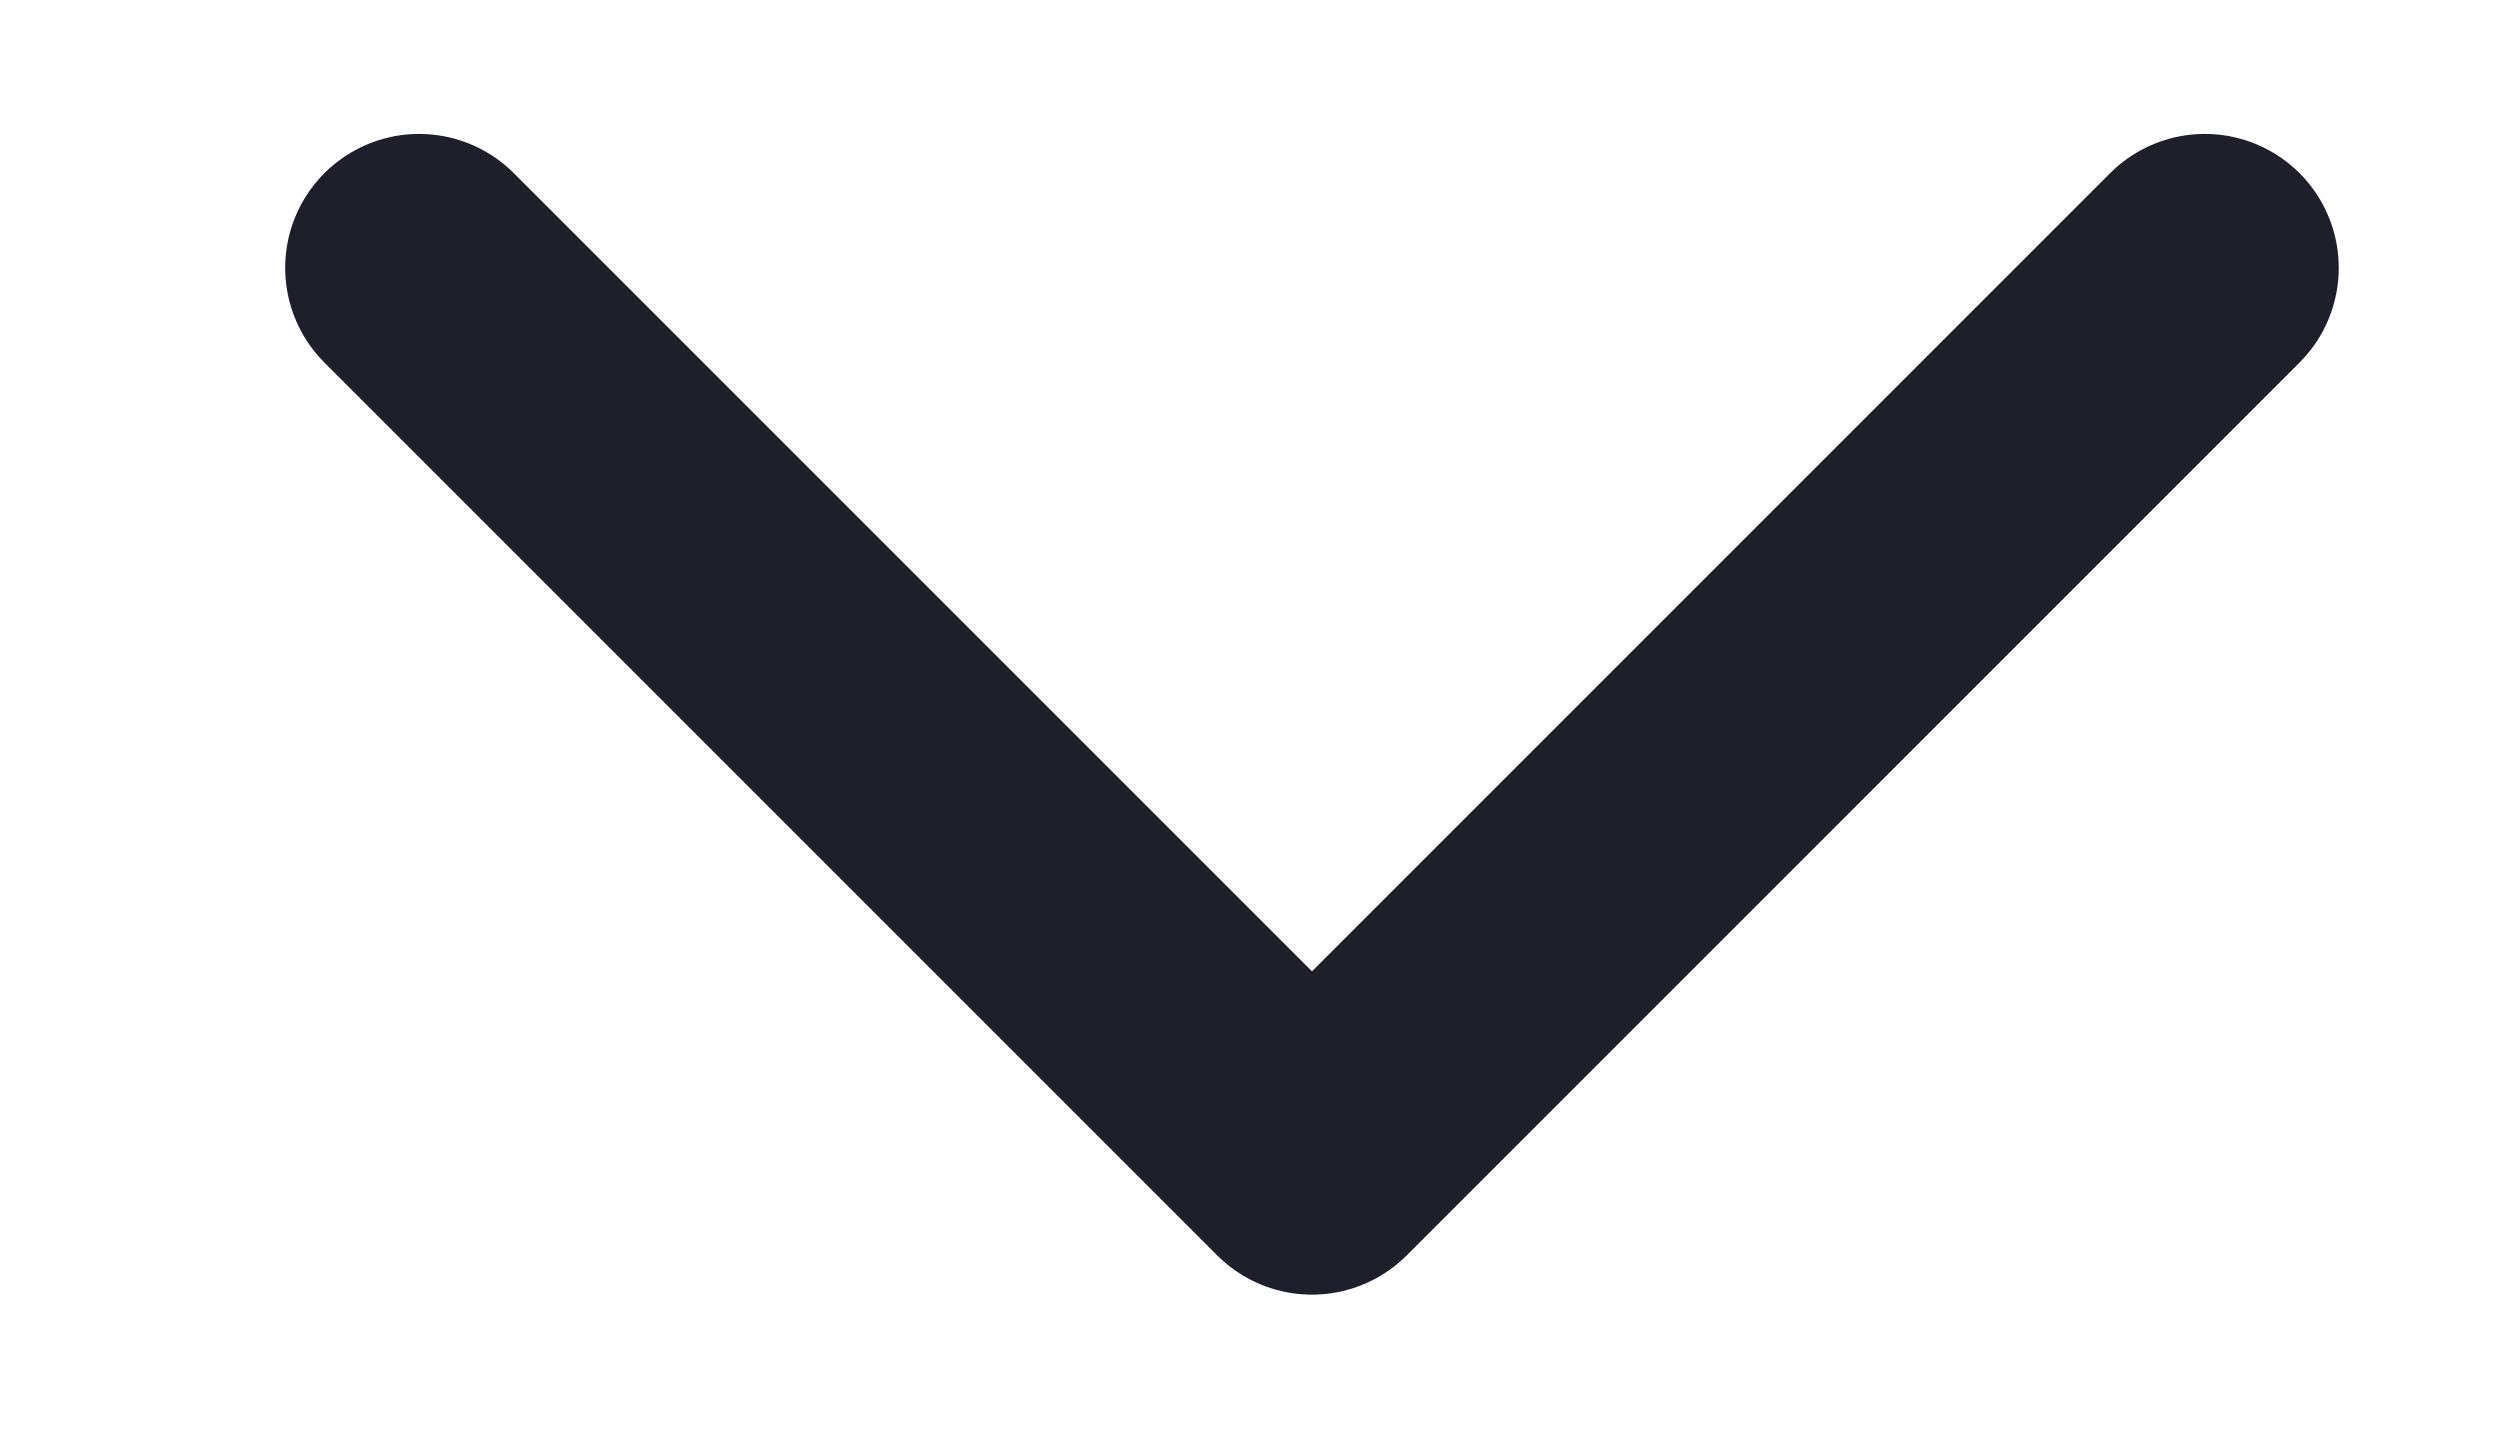
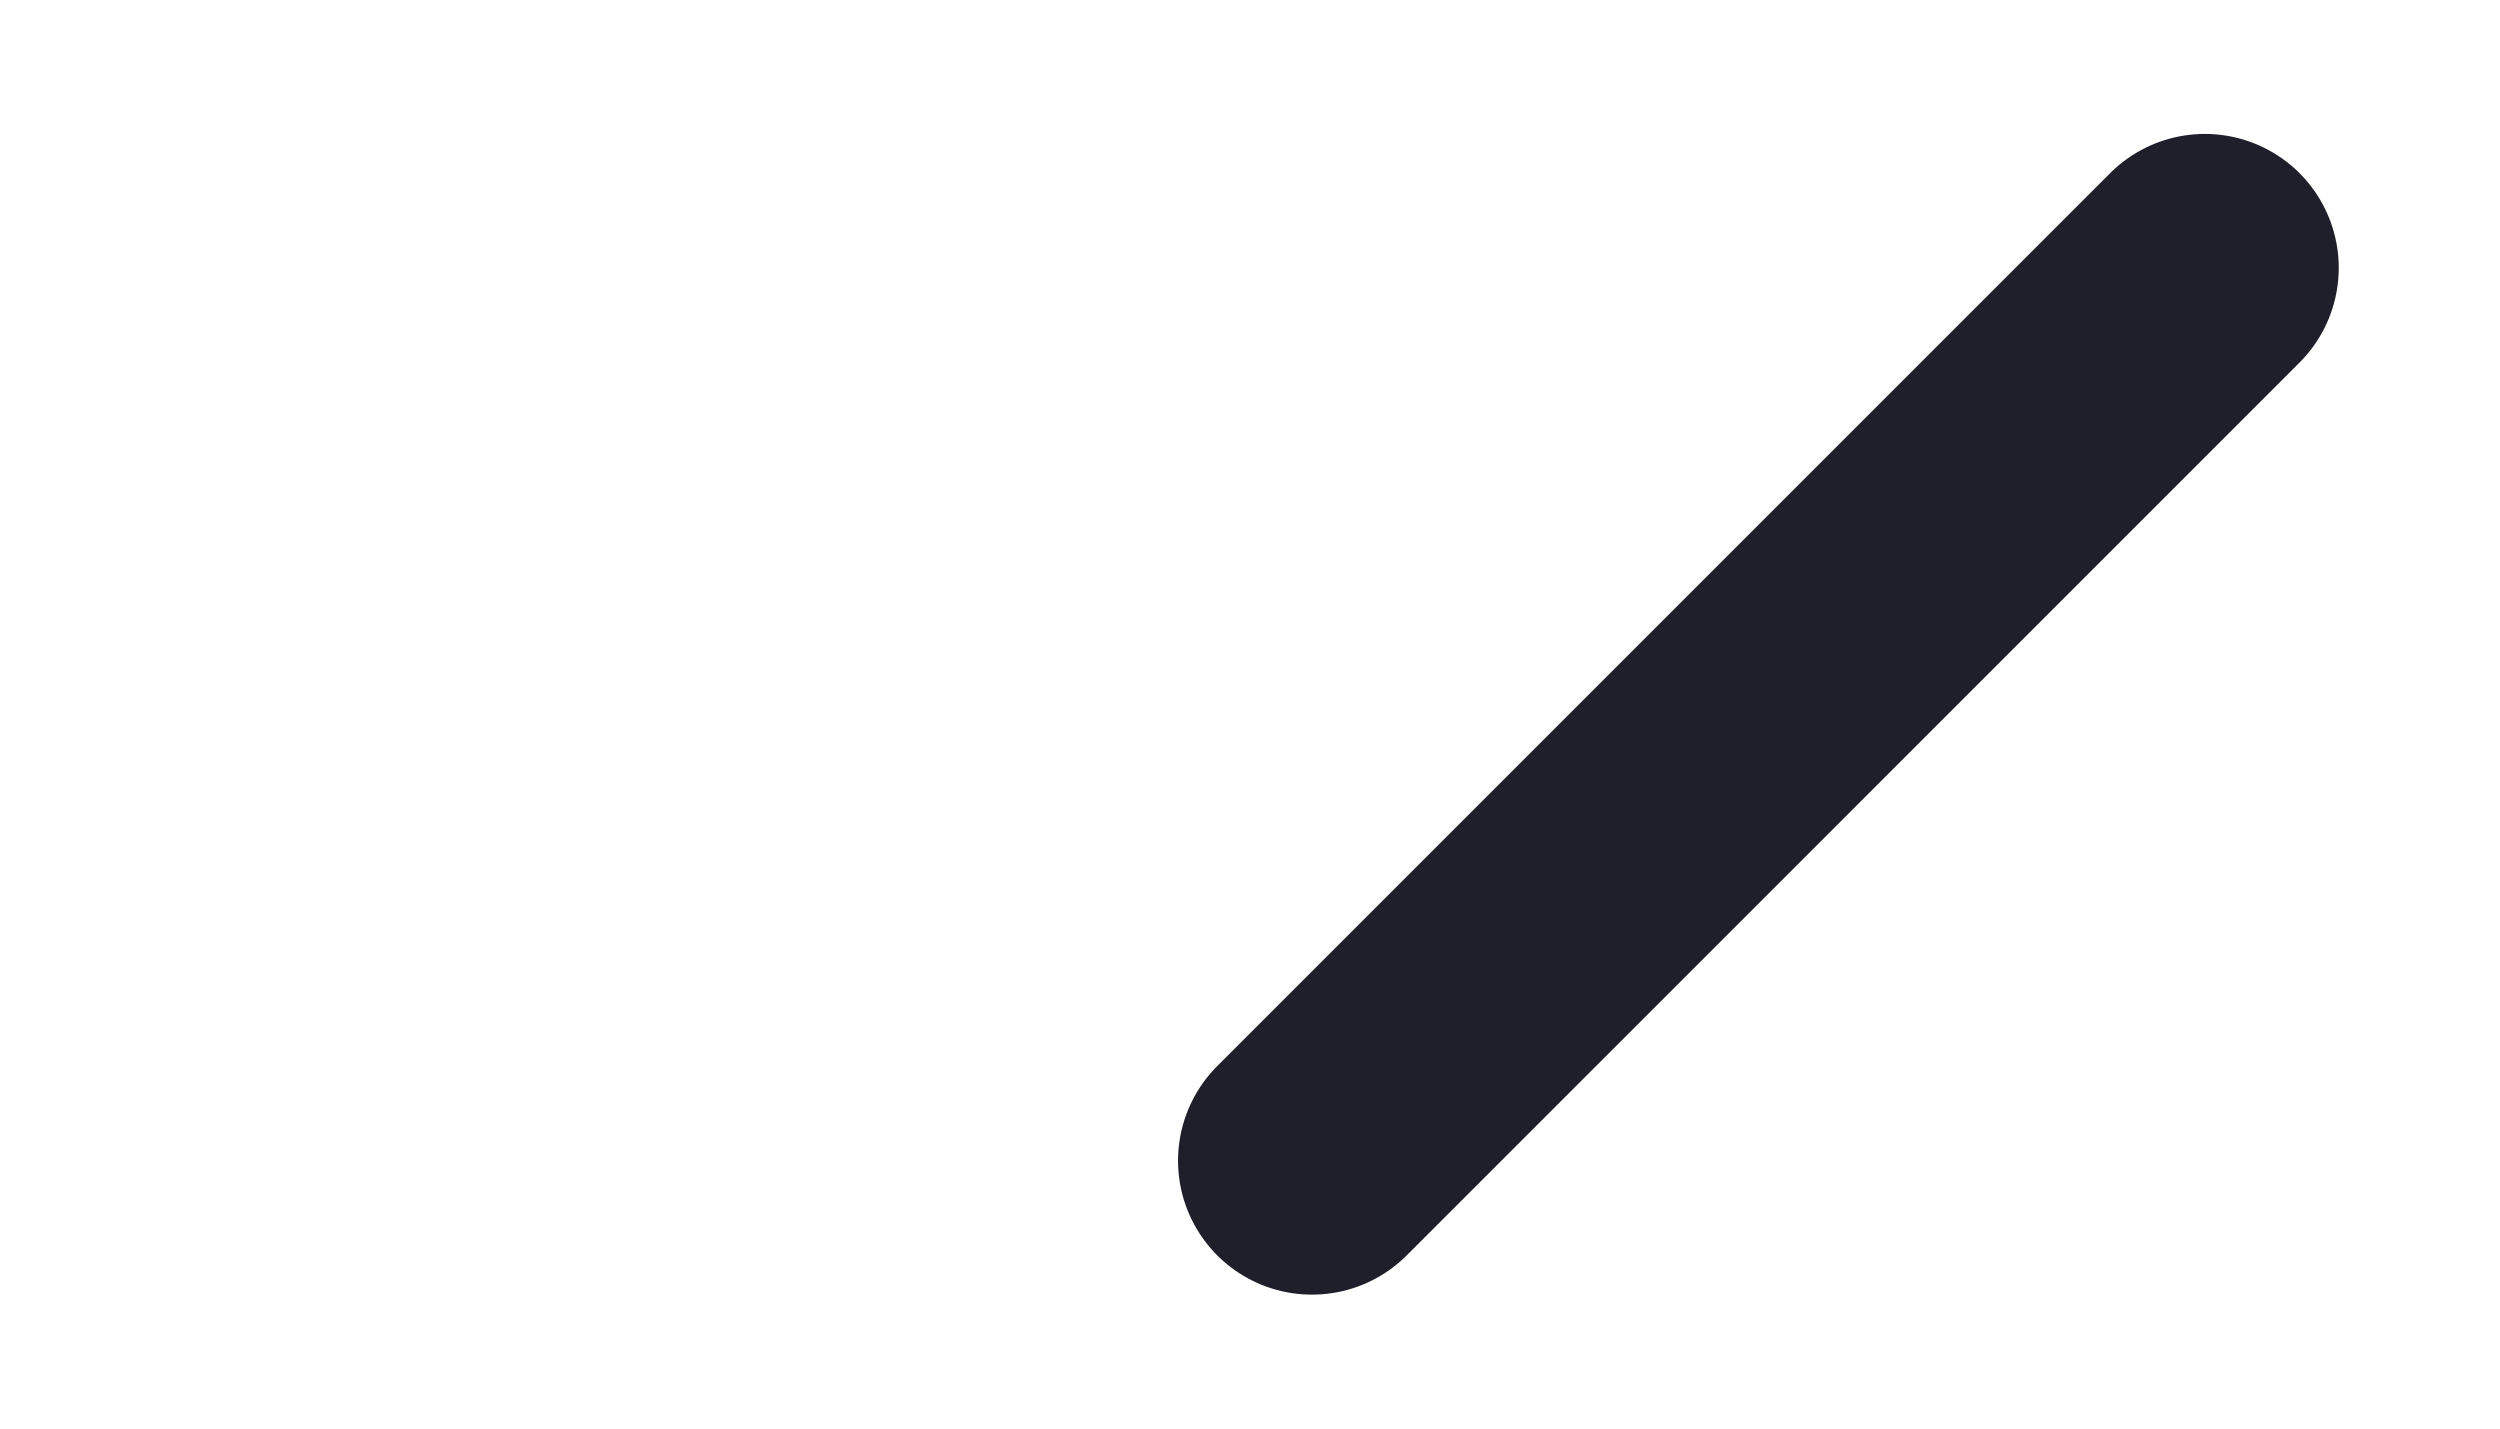
<svg xmlns="http://www.w3.org/2000/svg" width="14" height="8" viewBox="0 0 14 8" fill="none">
-   <path d="M12.347 1.5L7.347 6.5L2.347 1.5" stroke="#1F1F2B" stroke-width="1.5" stroke-linecap="round" stroke-linejoin="round" />
+   <path d="M12.347 1.5L7.347 6.5" stroke="#1F1F2B" stroke-width="1.5" stroke-linecap="round" stroke-linejoin="round" />
</svg>